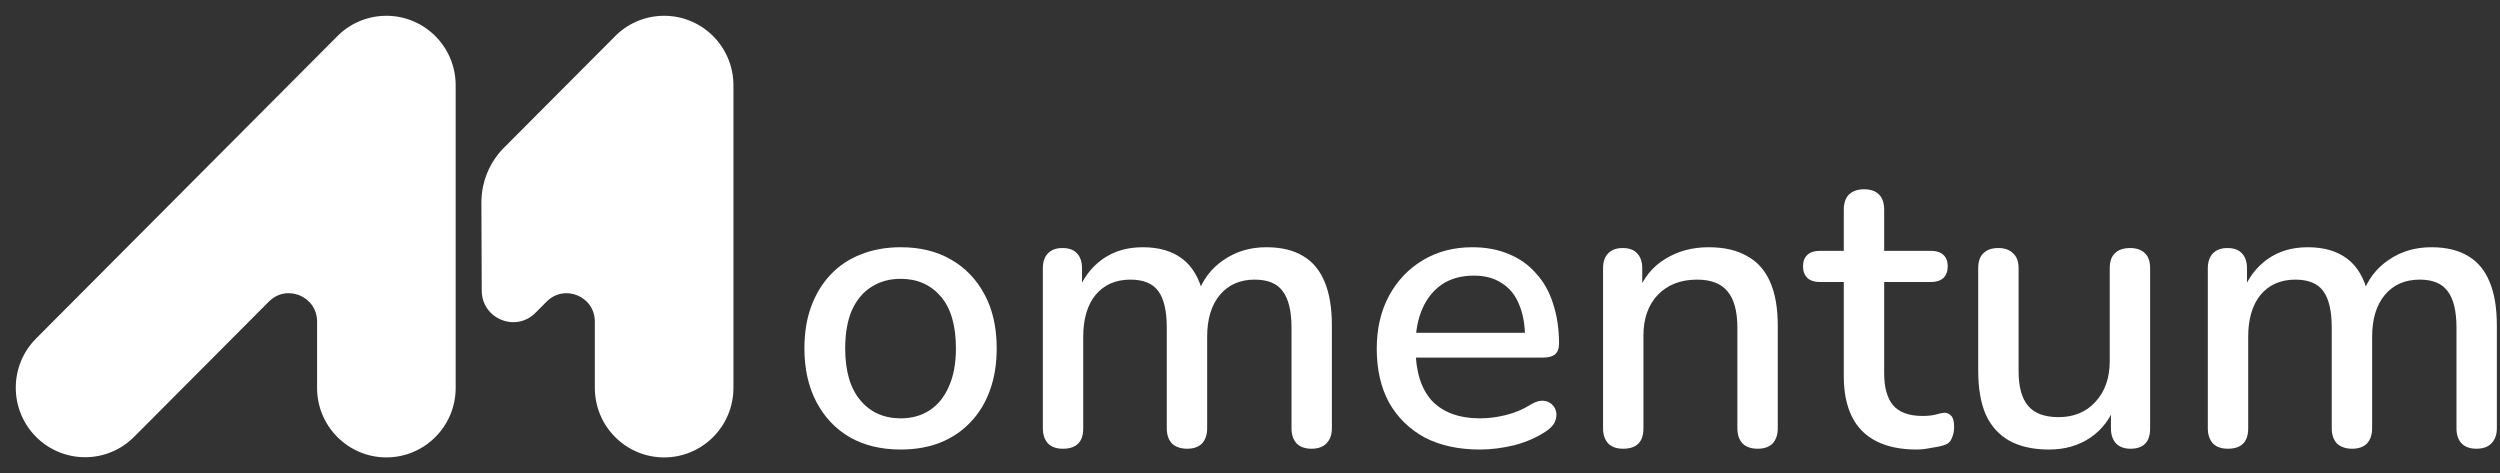
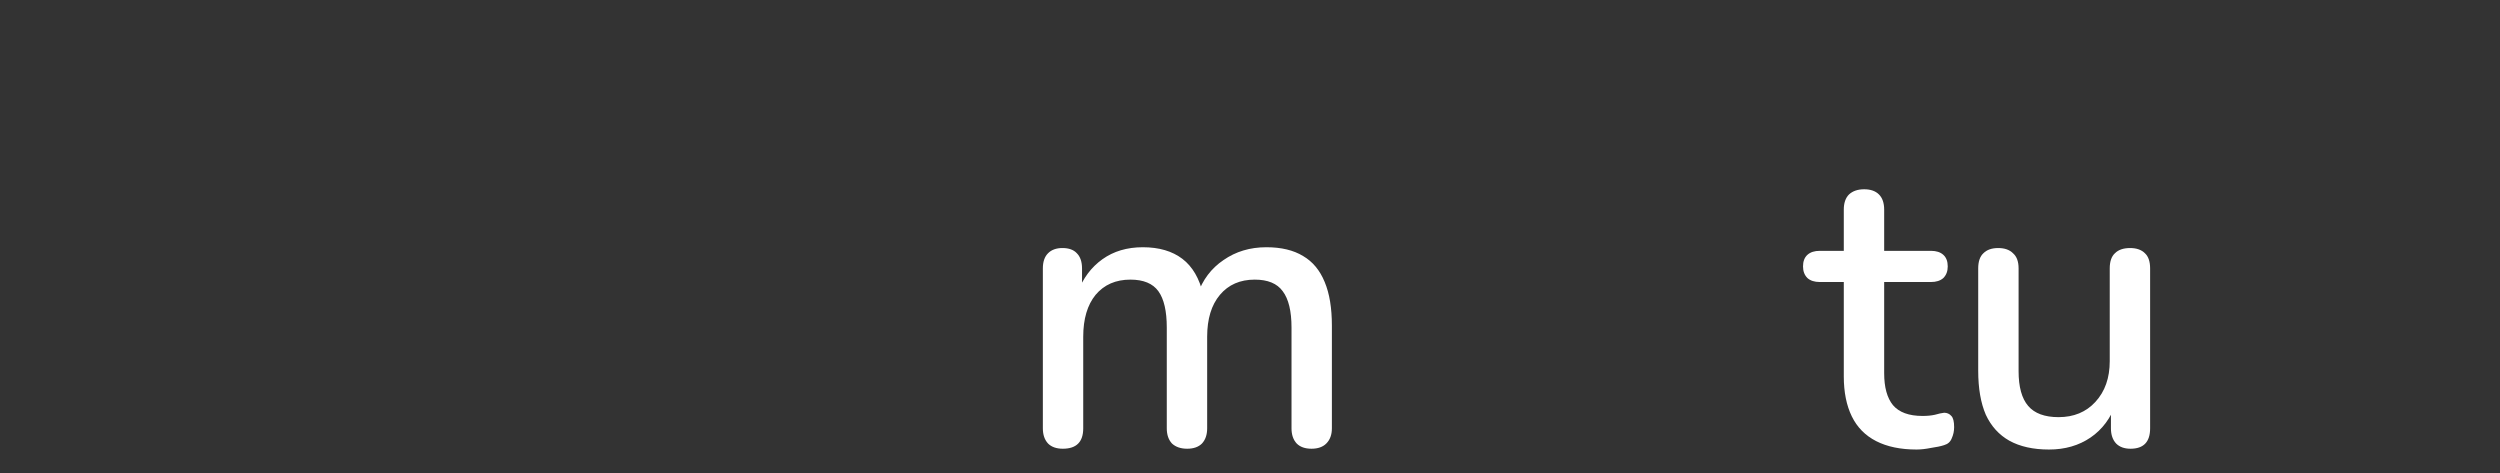
<svg xmlns="http://www.w3.org/2000/svg" width="317" height="60" viewBox="0 0 317 60" fill="none">
  <rect x="0" y="0" width="317" height="60" fill="#333333" stroke="none" />
-   <path fill-rule="evenodd" clip-rule="evenodd" d="M42.632 4.734C44.233 3.051 46.49 2.002 48.992 2.002V2C53.846 2 57.779 5.947 57.779 10.818V49.181C57.779 54.051 53.846 57.998 48.992 57.998C44.139 57.998 40.205 54.051 40.205 49.181V40.77C40.205 37.574 36.355 35.973 34.103 38.233L17.001 55.393C13.57 58.836 8.005 58.836 4.573 55.393C1.142 51.95 1.142 46.366 4.573 42.923L42.632 4.734ZM77.853 4.734C79.453 3.051 81.71 2.002 84.213 2.002C89.066 2.002 93 5.949 93 10.819V49.182C93 54.052 89.066 58 84.213 58C79.359 58 75.425 54.052 75.425 49.182V40.772C75.425 37.576 71.576 35.975 69.323 38.235L67.891 39.672C65.384 42.187 61.097 40.415 61.084 36.857L61.042 25.707C61.032 23.089 62.063 20.577 63.907 18.727L77.853 4.734Z" fill="white" />
-   <path d="M282.486 56.898C281.675 56.898 281.05 56.679 280.61 56.239C280.171 55.766 279.951 55.124 279.951 54.313V34.037C279.951 33.192 280.171 32.55 280.61 32.111C281.05 31.671 281.658 31.451 282.435 31.451C283.246 31.451 283.855 31.671 284.26 32.111C284.699 32.55 284.919 33.192 284.919 34.037V38.193L284.362 37.078C285.037 35.287 286.085 33.885 287.504 32.871C288.924 31.857 290.63 31.35 292.624 31.35C294.686 31.35 296.358 31.84 297.643 32.82C298.927 33.8 299.805 35.304 300.279 37.332H299.569C300.211 35.473 301.309 34.02 302.864 32.972C304.418 31.891 306.226 31.35 308.288 31.35C310.18 31.35 311.735 31.722 312.951 32.465C314.168 33.175 315.08 34.273 315.689 35.76C316.297 37.213 316.601 39.055 316.601 41.286V54.313C316.601 55.124 316.365 55.766 315.892 56.239C315.452 56.679 314.827 56.898 314.016 56.898C313.205 56.898 312.58 56.679 312.14 56.239C311.701 55.766 311.481 55.124 311.481 54.313V41.539C311.481 39.444 311.11 37.906 310.366 36.926C309.656 35.946 308.474 35.456 306.818 35.456C304.959 35.456 303.489 36.098 302.408 37.382C301.326 38.666 300.786 40.441 300.786 42.705V54.313C300.786 55.124 300.566 55.766 300.127 56.239C299.687 56.679 299.062 56.898 298.251 56.898C297.44 56.898 296.798 56.679 296.325 56.239C295.885 55.766 295.666 55.124 295.666 54.313V41.539C295.666 39.444 295.311 37.906 294.601 36.926C293.892 35.946 292.709 35.456 291.053 35.456C289.194 35.456 287.724 36.098 286.643 37.382C285.595 38.666 285.071 40.441 285.071 42.705V54.313C285.071 56.037 284.209 56.898 282.486 56.898Z" fill="white" />
  <path d="M259.81 57C257.816 57 256.143 56.628 254.791 55.885C253.473 55.141 252.476 54.043 251.801 52.59C251.158 51.103 250.837 49.244 250.837 47.014V34.037C250.837 33.158 251.057 32.516 251.496 32.111C251.936 31.671 252.561 31.452 253.372 31.452C254.183 31.452 254.808 31.671 255.248 32.111C255.721 32.516 255.957 33.158 255.957 34.037V47.065C255.957 49.058 256.363 50.529 257.174 51.475C257.985 52.421 259.269 52.894 261.026 52.894C262.953 52.894 264.507 52.252 265.69 50.968C266.907 49.65 267.515 47.926 267.515 45.797V34.037C267.515 33.158 267.734 32.516 268.174 32.111C268.613 31.671 269.255 31.452 270.1 31.452C270.911 31.452 271.536 31.671 271.976 32.111C272.415 32.516 272.635 33.158 272.635 34.037V54.313C272.635 56.037 271.807 56.899 270.151 56.899C269.374 56.899 268.765 56.679 268.326 56.24C267.887 55.767 267.667 55.124 267.667 54.313V50.005L268.326 51.12C267.65 53.012 266.569 54.465 265.082 55.479C263.595 56.493 261.837 57 259.81 57Z" fill="white" />
  <path d="M243.019 57C240.991 57 239.285 56.645 237.899 55.935C236.513 55.226 235.483 54.178 234.807 52.793C234.131 51.407 233.793 49.717 233.793 47.724V35.76H230.752C230.076 35.76 229.552 35.591 229.18 35.254C228.808 34.882 228.623 34.392 228.623 33.783C228.623 33.141 228.808 32.651 229.18 32.313C229.552 31.975 230.076 31.806 230.752 31.806H233.793V26.585C233.793 25.74 234.013 25.098 234.452 24.659C234.925 24.22 235.567 24 236.378 24C237.189 24 237.815 24.22 238.254 24.659C238.693 25.098 238.913 25.74 238.913 26.585V31.806H244.844C245.52 31.806 246.043 31.975 246.415 32.313C246.787 32.651 246.973 33.141 246.973 33.783C246.973 34.392 246.787 34.882 246.415 35.254C246.043 35.591 245.52 35.76 244.844 35.76H238.913V47.318C238.913 49.109 239.285 50.461 240.028 51.373C240.805 52.286 242.056 52.742 243.779 52.742C244.388 52.742 244.911 52.691 245.351 52.59C245.824 52.455 246.212 52.37 246.517 52.336C246.888 52.336 247.192 52.472 247.429 52.742C247.666 52.978 247.784 53.452 247.784 54.161C247.784 54.668 247.682 55.141 247.48 55.581C247.311 56.02 246.99 56.307 246.517 56.442C246.111 56.578 245.553 56.696 244.844 56.797C244.168 56.932 243.56 57 243.019 57Z" fill="white" />
-   <path d="M205.803 56.898C204.992 56.898 204.367 56.679 203.927 56.239C203.488 55.766 203.268 55.124 203.268 54.313V34.037C203.268 33.192 203.488 32.55 203.927 32.111C204.367 31.671 204.975 31.451 205.752 31.451C206.563 31.451 207.172 31.671 207.577 32.111C208.016 32.55 208.236 33.192 208.236 34.037V37.991L207.678 37.078C208.422 35.186 209.588 33.766 211.176 32.82C212.764 31.84 214.589 31.35 216.651 31.35C218.611 31.35 220.233 31.722 221.517 32.465C222.835 33.175 223.815 34.273 224.457 35.76C225.099 37.213 225.42 39.055 225.42 41.286V54.313C225.42 55.124 225.201 55.766 224.761 56.239C224.322 56.679 223.697 56.898 222.886 56.898C222.041 56.898 221.399 56.679 220.96 56.239C220.52 55.766 220.301 55.124 220.301 54.313V41.59C220.301 39.461 219.878 37.906 219.033 36.926C218.222 35.946 216.938 35.456 215.181 35.456C213.119 35.456 211.463 36.098 210.213 37.382C208.996 38.666 208.388 40.39 208.388 42.553V54.313C208.388 56.037 207.526 56.898 205.803 56.898Z" fill="white" />
-   <path d="M187.65 57C184.947 57 182.615 56.493 180.655 55.479C178.728 54.431 177.225 52.962 176.143 51.069C175.096 49.143 174.572 46.862 174.572 44.226C174.572 41.657 175.096 39.41 176.143 37.484C177.191 35.557 178.627 34.054 180.452 32.972C182.277 31.891 184.355 31.35 186.687 31.35C188.41 31.35 189.948 31.637 191.3 32.212C192.652 32.753 193.801 33.564 194.747 34.645C195.727 35.693 196.453 36.977 196.927 38.498C197.434 40.018 197.687 41.725 197.687 43.617C197.687 44.192 197.518 44.631 197.18 44.935C196.842 45.206 196.335 45.341 195.659 45.341H178.627V42.198H194.24L193.378 42.908C193.378 41.218 193.125 39.782 192.618 38.599C192.145 37.416 191.418 36.521 190.438 35.912C189.492 35.27 188.309 34.949 186.89 34.949C185.301 34.949 183.95 35.321 182.834 36.064C181.753 36.808 180.925 37.839 180.351 39.157C179.776 40.474 179.489 42.012 179.489 43.77V44.074C179.489 47.047 180.182 49.295 181.567 50.816C182.987 52.303 185.031 53.046 187.701 53.046C188.715 53.046 189.779 52.911 190.894 52.64C192.043 52.37 193.125 51.914 194.139 51.272C194.713 50.934 195.22 50.782 195.659 50.816C196.132 50.849 196.504 51.001 196.775 51.272C197.079 51.542 197.265 51.88 197.332 52.286C197.4 52.691 197.332 53.114 197.129 53.553C196.927 53.958 196.572 54.33 196.065 54.668C194.916 55.445 193.581 56.037 192.06 56.442C190.54 56.814 189.069 57 187.65 57Z" fill="white" />
  <path d="M134.768 56.898C133.957 56.898 133.332 56.679 132.893 56.239C132.453 55.766 132.234 55.124 132.234 54.313V34.037C132.234 33.192 132.453 32.55 132.893 32.111C133.332 31.671 133.94 31.451 134.718 31.451C135.529 31.451 136.137 31.671 136.542 32.111C136.982 32.55 137.201 33.192 137.201 34.037V38.193L136.644 37.078C137.32 35.287 138.367 33.885 139.787 32.871C141.206 31.857 142.913 31.35 144.906 31.35C146.968 31.35 148.641 31.84 149.925 32.82C151.209 33.8 152.088 35.304 152.561 37.332H151.851C152.493 35.473 153.592 34.02 155.146 32.972C156.701 31.891 158.509 31.35 160.57 31.35C162.463 31.35 164.017 31.722 165.234 32.465C166.45 33.175 167.363 34.273 167.971 35.76C168.579 37.213 168.883 39.055 168.883 41.286V54.313C168.883 55.124 168.647 55.766 168.174 56.239C167.734 56.679 167.109 56.898 166.298 56.898C165.487 56.898 164.862 56.679 164.423 56.239C163.983 55.766 163.764 55.124 163.764 54.313V41.539C163.764 39.444 163.392 37.906 162.648 36.926C161.939 35.946 160.756 35.456 159.1 35.456C157.241 35.456 155.771 36.098 154.69 37.382C153.608 38.666 153.068 40.441 153.068 42.705V54.313C153.068 55.124 152.848 55.766 152.409 56.239C151.969 56.679 151.344 56.898 150.533 56.898C149.722 56.898 149.08 56.679 148.607 56.239C148.168 55.766 147.948 55.124 147.948 54.313V41.539C147.948 39.444 147.593 37.906 146.883 36.926C146.174 35.946 144.991 35.456 143.335 35.456C141.476 35.456 140.006 36.098 138.925 37.382C137.877 38.666 137.353 40.441 137.353 42.705V54.313C137.353 56.037 136.492 56.898 134.768 56.898Z" fill="white" />
-   <path d="M114.217 57C111.716 57 109.553 56.476 107.728 55.428C105.937 54.381 104.535 52.894 103.521 50.968C102.507 49.041 102 46.777 102 44.175C102 42.181 102.287 40.407 102.862 38.852C103.436 37.298 104.247 35.963 105.295 34.848C106.376 33.699 107.661 32.837 109.147 32.263C110.668 31.654 112.358 31.35 114.217 31.35C116.684 31.35 118.813 31.874 120.604 32.922C122.429 33.969 123.848 35.456 124.862 37.382C125.876 39.275 126.382 41.539 126.382 44.175C126.382 46.135 126.095 47.909 125.521 49.498C124.946 51.086 124.118 52.438 123.037 53.553C121.989 54.668 120.705 55.53 119.184 56.138C117.697 56.713 116.041 57 114.217 57ZM114.217 53.046C115.602 53.046 116.819 52.708 117.866 52.032C118.914 51.356 119.725 50.359 120.3 49.041C120.908 47.723 121.212 46.101 121.212 44.175C121.212 41.269 120.57 39.072 119.286 37.585C118.002 36.098 116.312 35.355 114.217 35.355C112.797 35.355 111.564 35.693 110.516 36.368C109.469 37.011 108.641 37.991 108.032 39.309C107.458 40.627 107.171 42.249 107.171 44.175C107.171 47.047 107.813 49.244 109.097 50.765C110.381 52.286 112.088 53.046 114.217 53.046Z" fill="white" />
</svg>